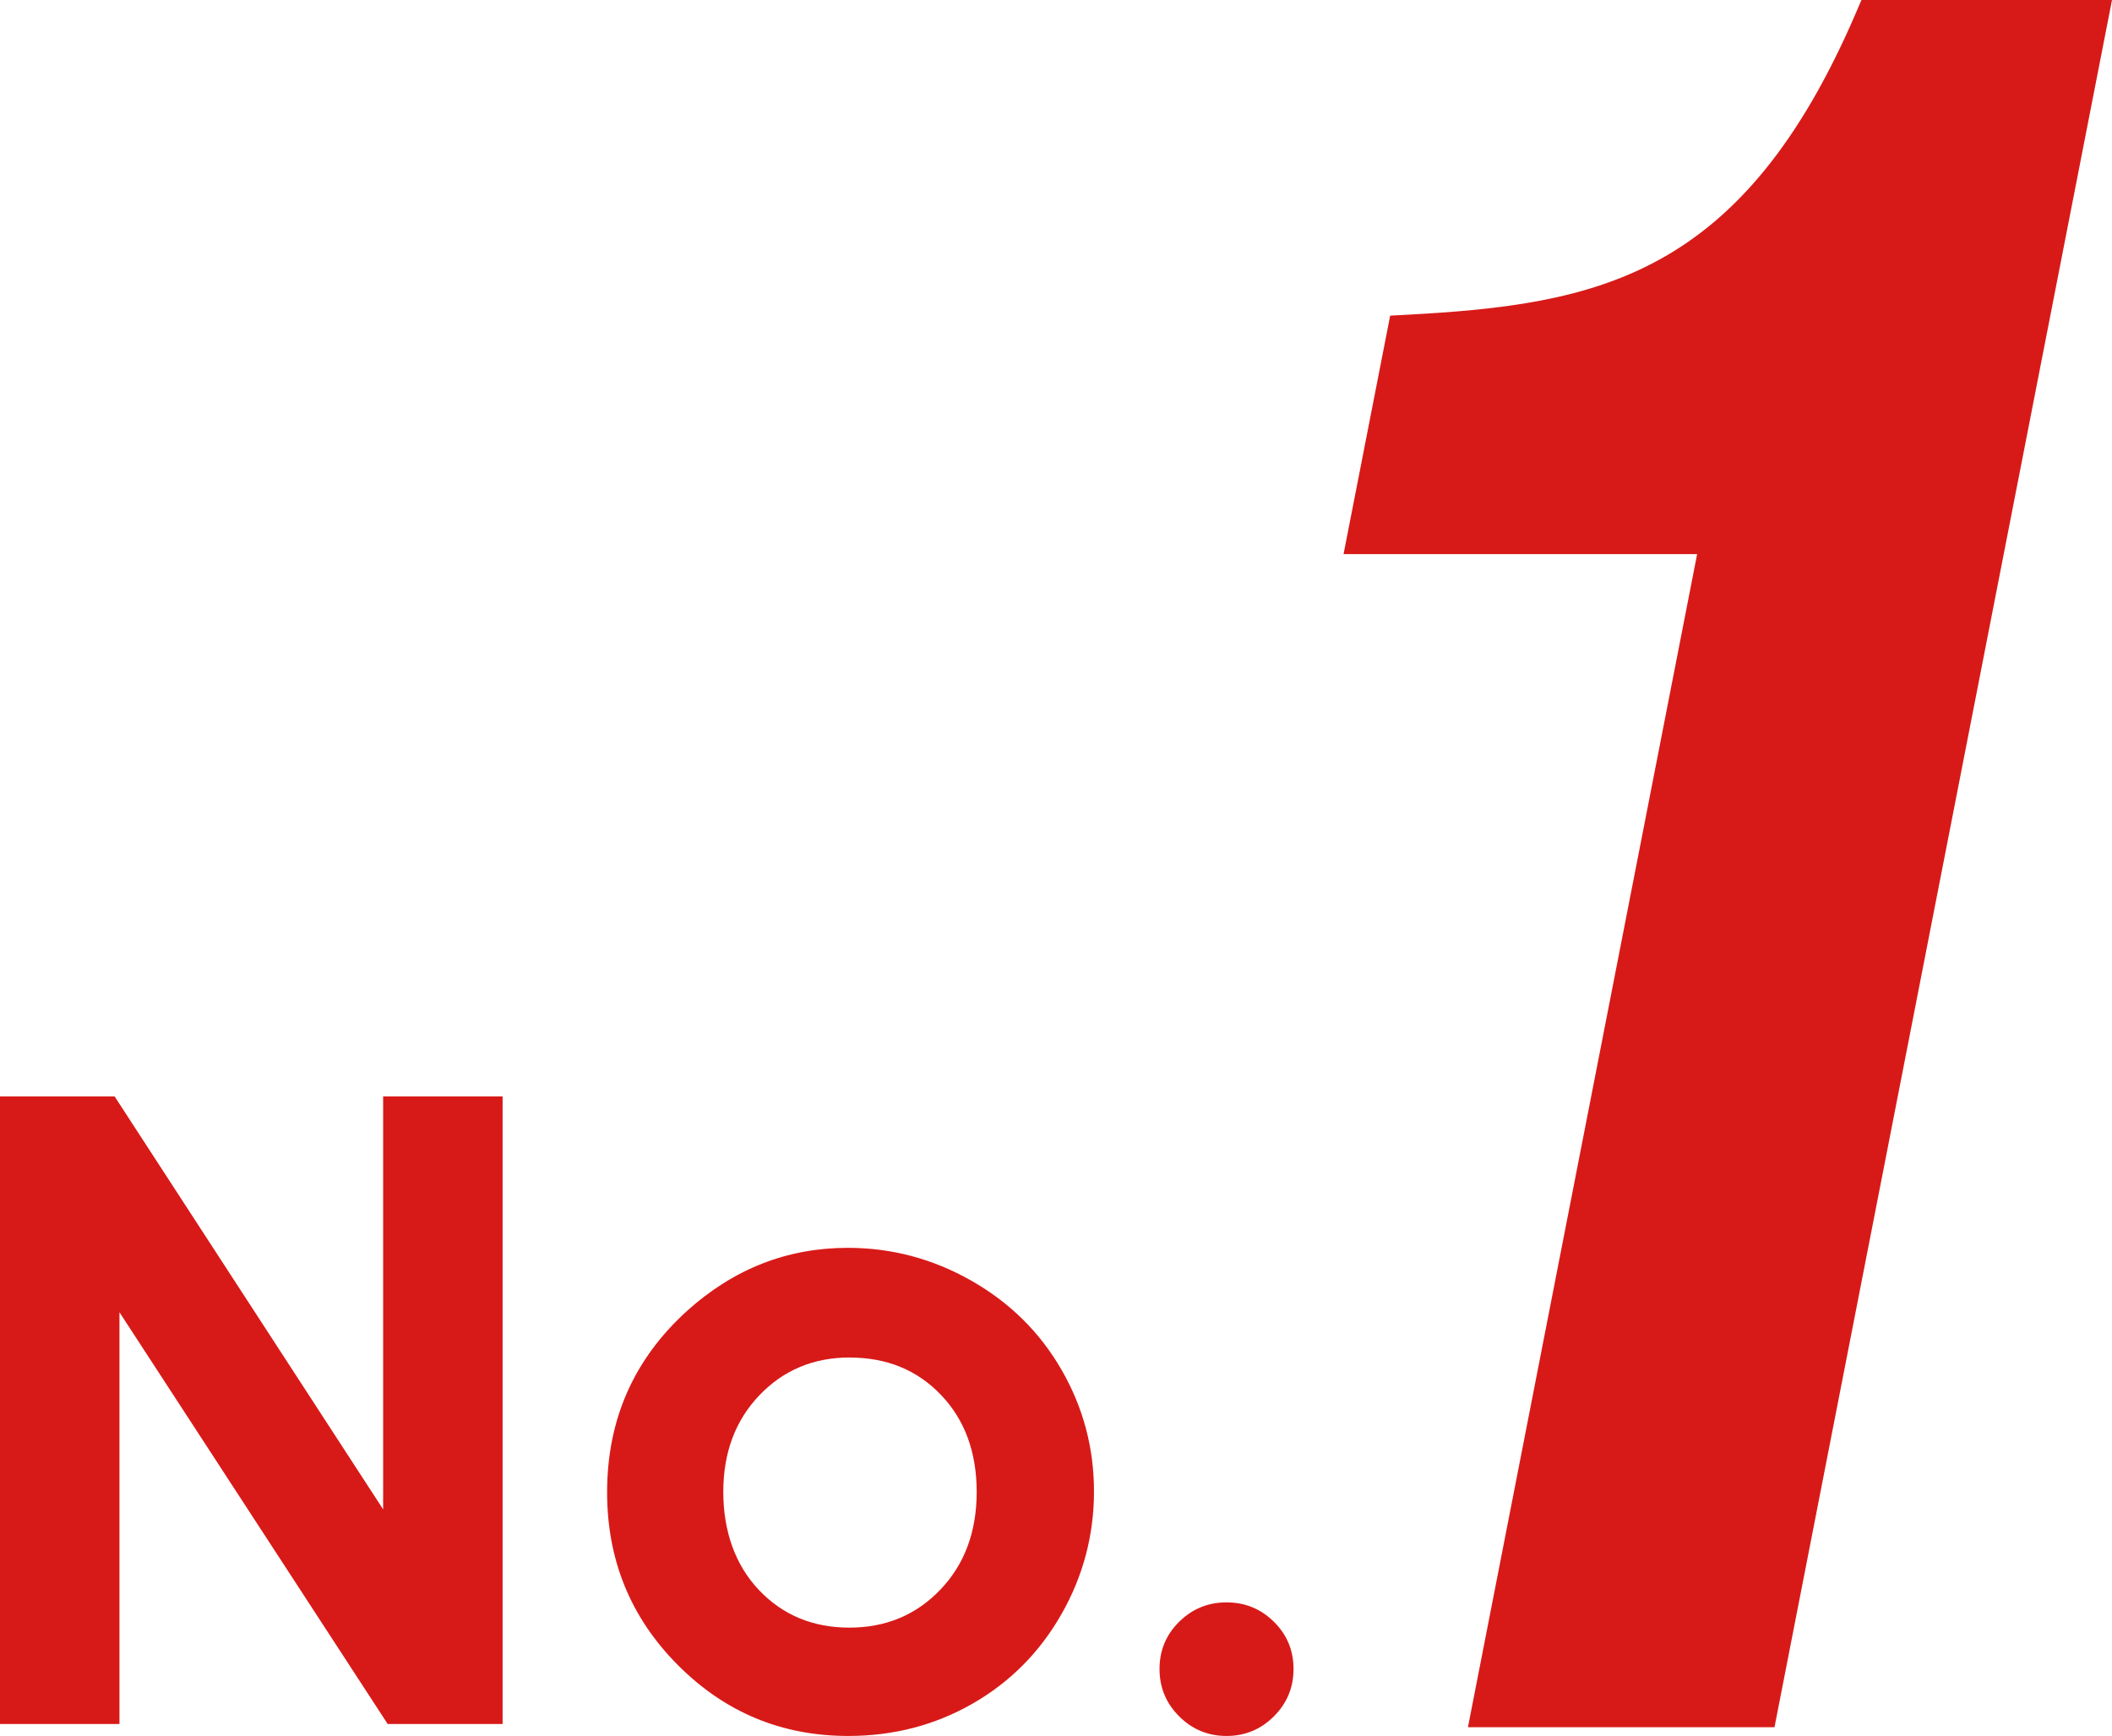
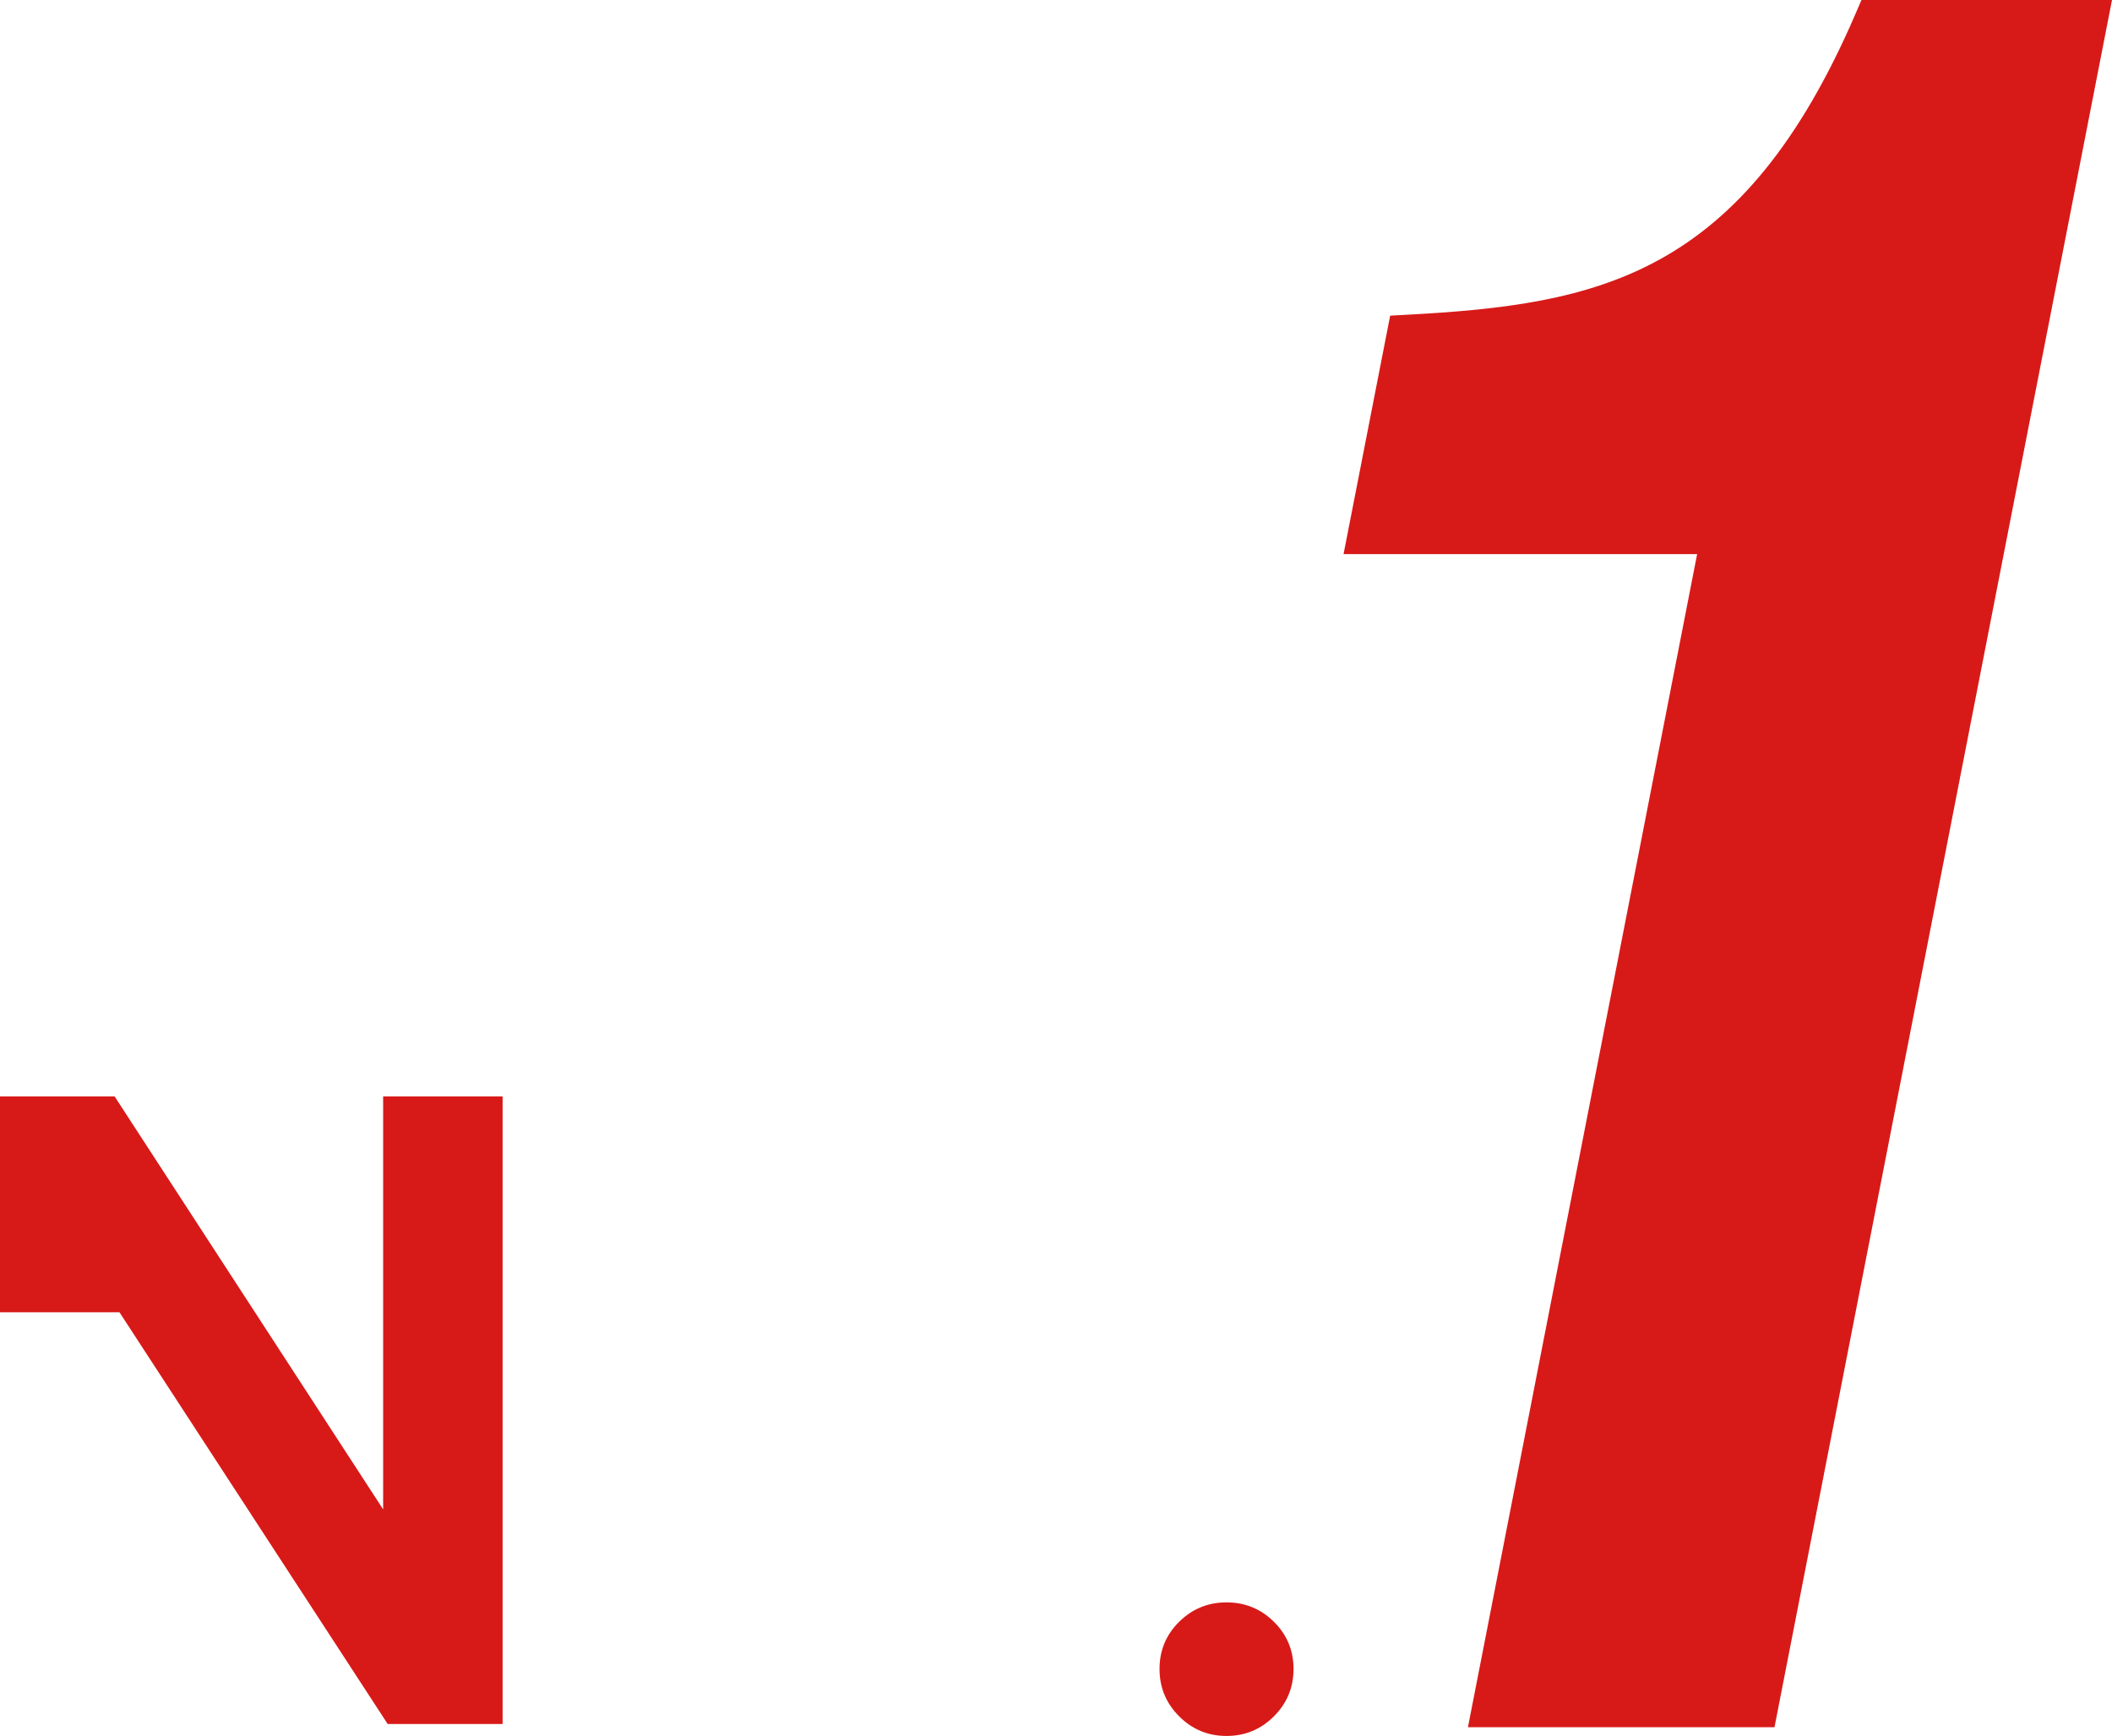
<svg xmlns="http://www.w3.org/2000/svg" id="_レイヤー_2" viewBox="0 0 303.56 249.52">
  <defs>
    <style>.cls-1{fill:#d71a18;}</style>
  </defs>
  <g id="_レイヤー_1-2">
    <g>
      <g>
-         <path class="cls-1" d="m0,157.59h16.47l38.6,59.36v-59.36h17.17v90.21h-16.52l-38.55-59.18v59.18H0v-90.21Z" />
-         <path class="cls-1" d="m121.86,179.36c6.3,0,12.21,1.57,17.75,4.72,5.54,3.15,9.86,7.42,12.97,12.82,3.11,5.4,4.66,11.22,4.66,17.48s-1.56,12.18-4.69,17.66c-3.13,5.48-7.39,9.76-12.79,12.85-5.4,3.09-11.34,4.63-17.85,4.63-9.57,0-17.73-3.4-24.5-10.21-6.77-6.81-10.15-15.08-10.15-24.81,0-10.43,3.82-19.11,11.47-26.06,6.71-6.05,14.41-9.08,23.12-9.08Zm.28,15.76c-5.2,0-9.53,1.81-12.99,5.43-3.46,3.62-5.19,8.25-5.19,13.89s1.71,10.51,5.13,14.11c3.42,3.6,7.75,5.4,12.99,5.4s9.6-1.82,13.08-5.46c3.48-3.64,5.22-8.32,5.22-14.04s-1.71-10.37-5.13-13.95c-3.42-3.58-7.79-5.37-13.12-5.37Z" />
+         <path class="cls-1" d="m0,157.59h16.47l38.6,59.36v-59.36h17.17v90.21h-16.52l-38.55-59.18H0v-90.21Z" />
        <path class="cls-1" d="m176.29,230.32c2.66,0,4.93.93,6.81,2.79,1.88,1.86,2.82,4.12,2.82,6.78s-.94,4.93-2.82,6.81c-1.88,1.88-4.15,2.82-6.81,2.82s-4.93-.94-6.81-2.82c-1.88-1.88-2.82-4.15-2.82-6.81s.94-4.92,2.82-6.78c1.88-1.86,4.15-2.79,6.81-2.79Z" />
      </g>
      <path class="cls-1" d="m267.55,0l-.78,1.81c-16.31,37.98-37.04,41.95-64.55,43.43l-2.41.13-6.7,34.28h50.82l-32.94,168.61h44.06L303.56,0h-36.01Z" />
    </g>
  </g>
</svg>